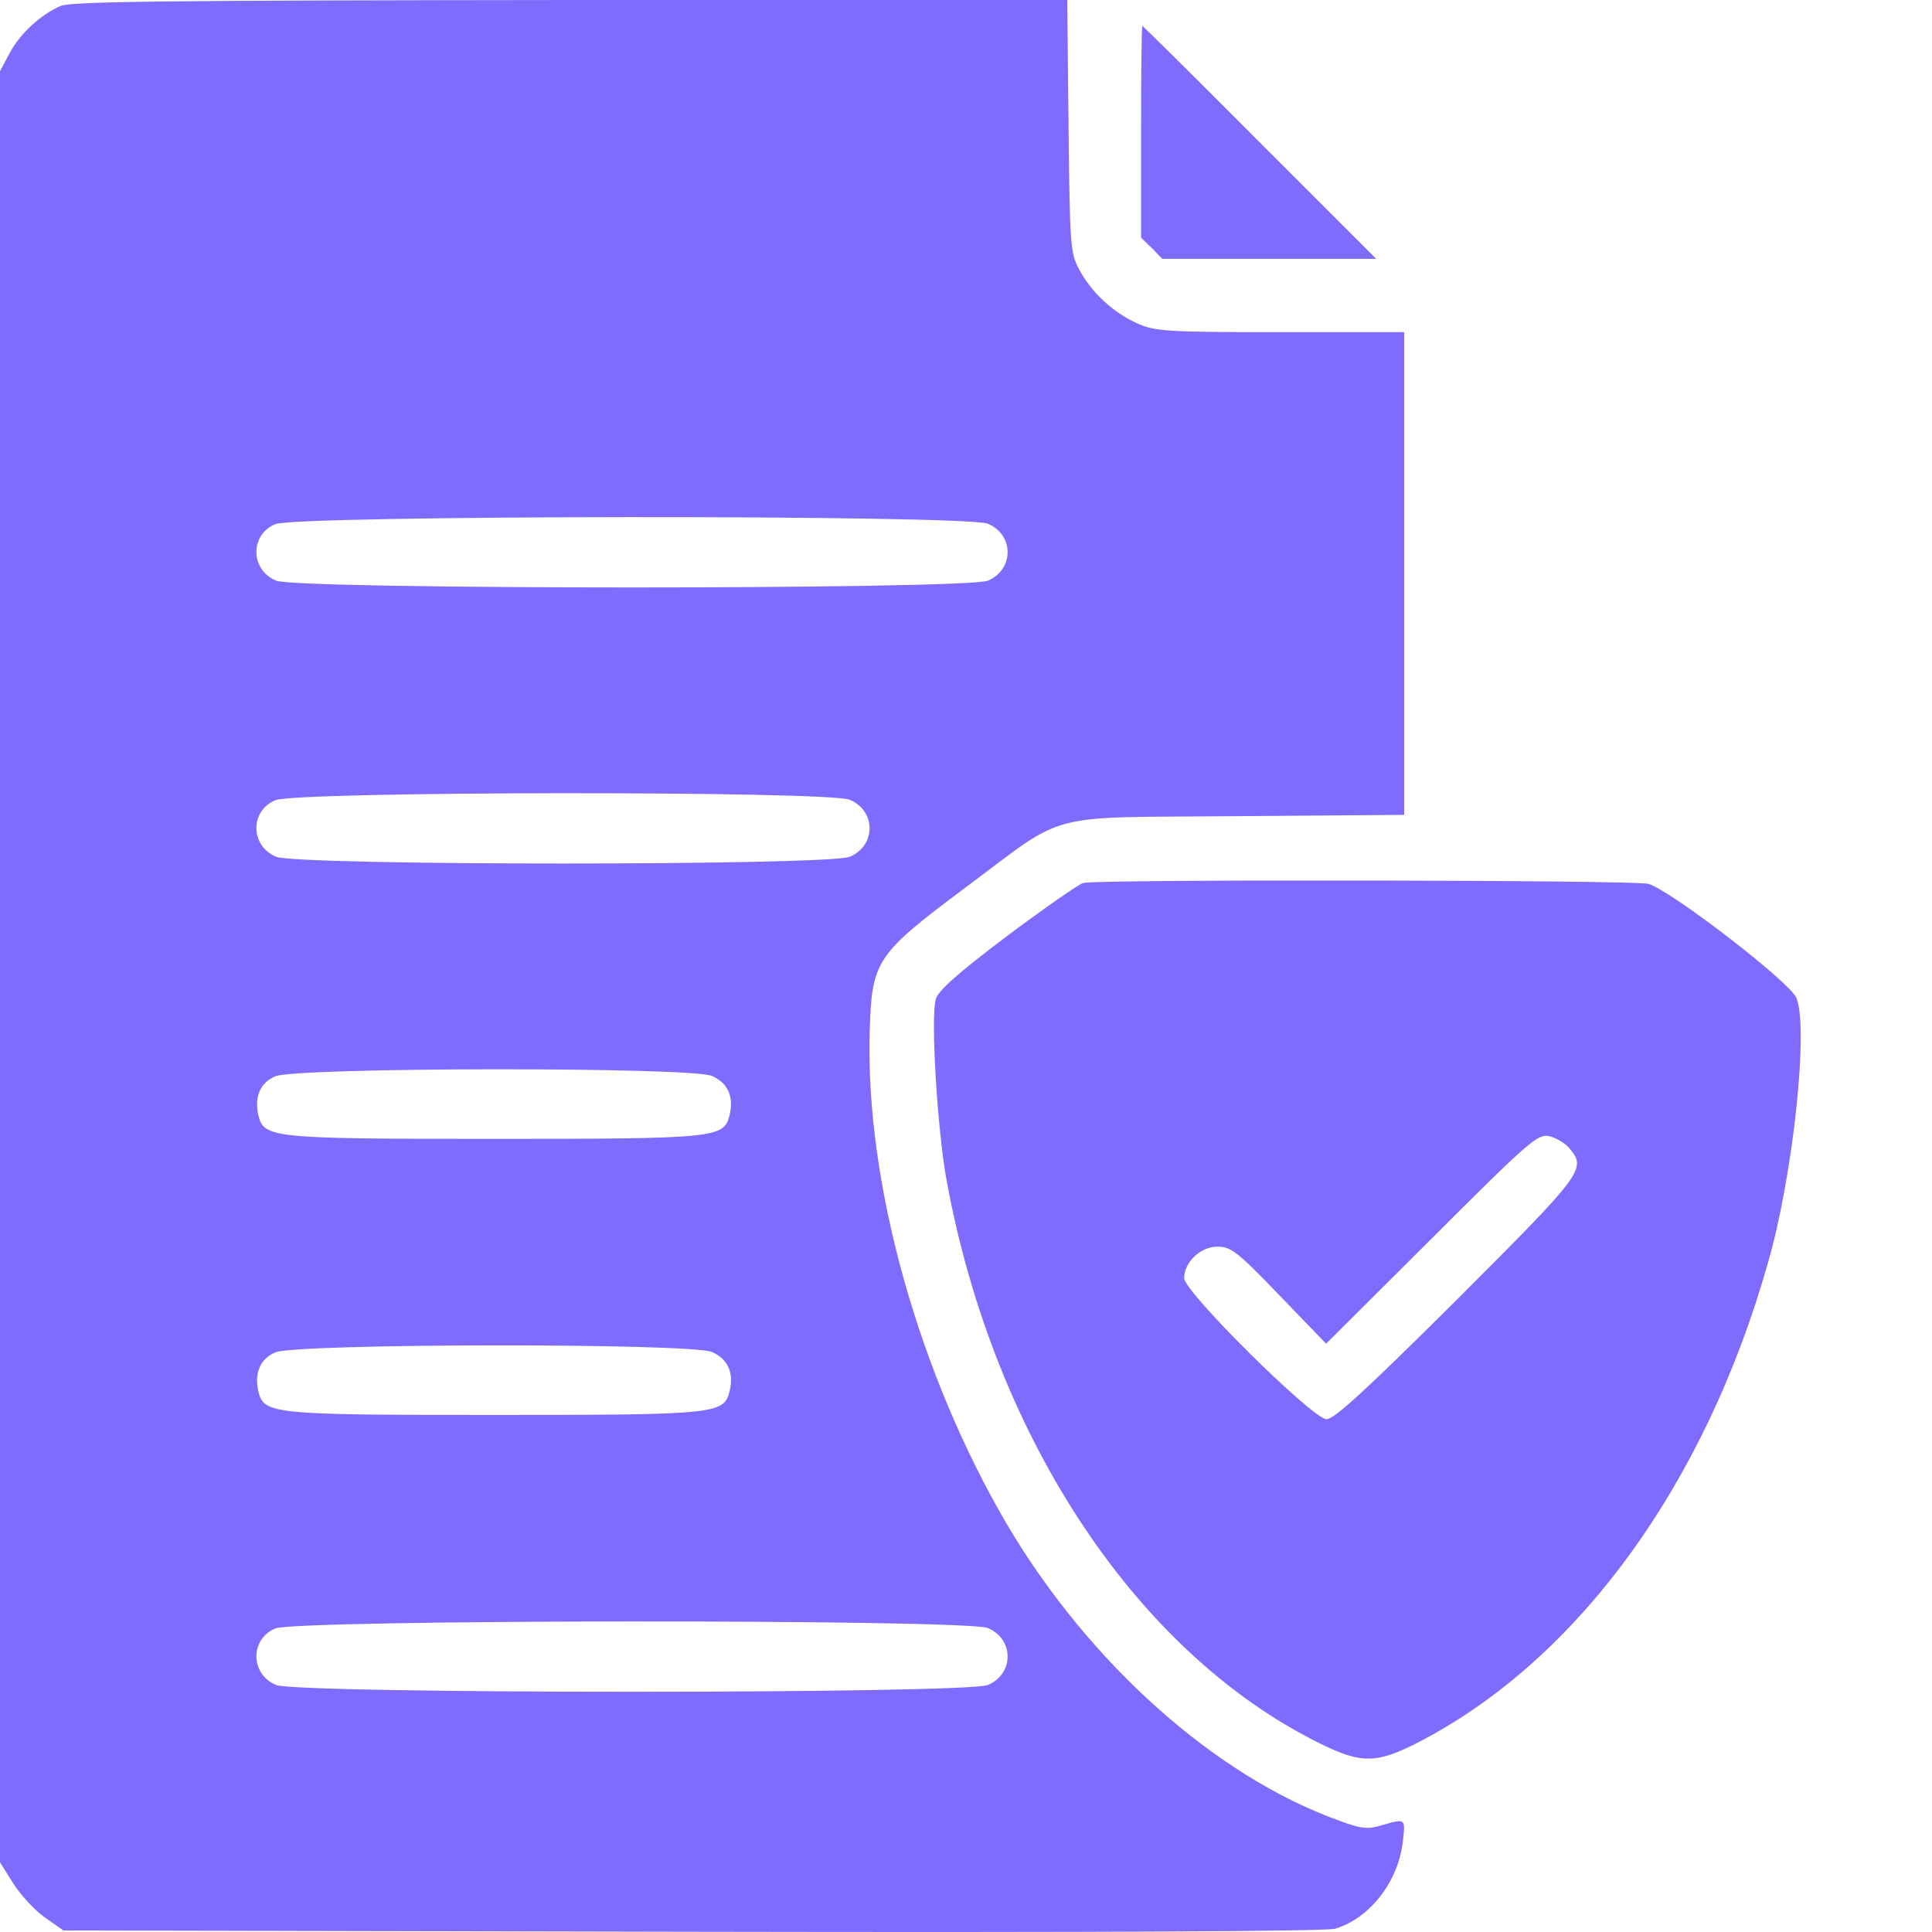
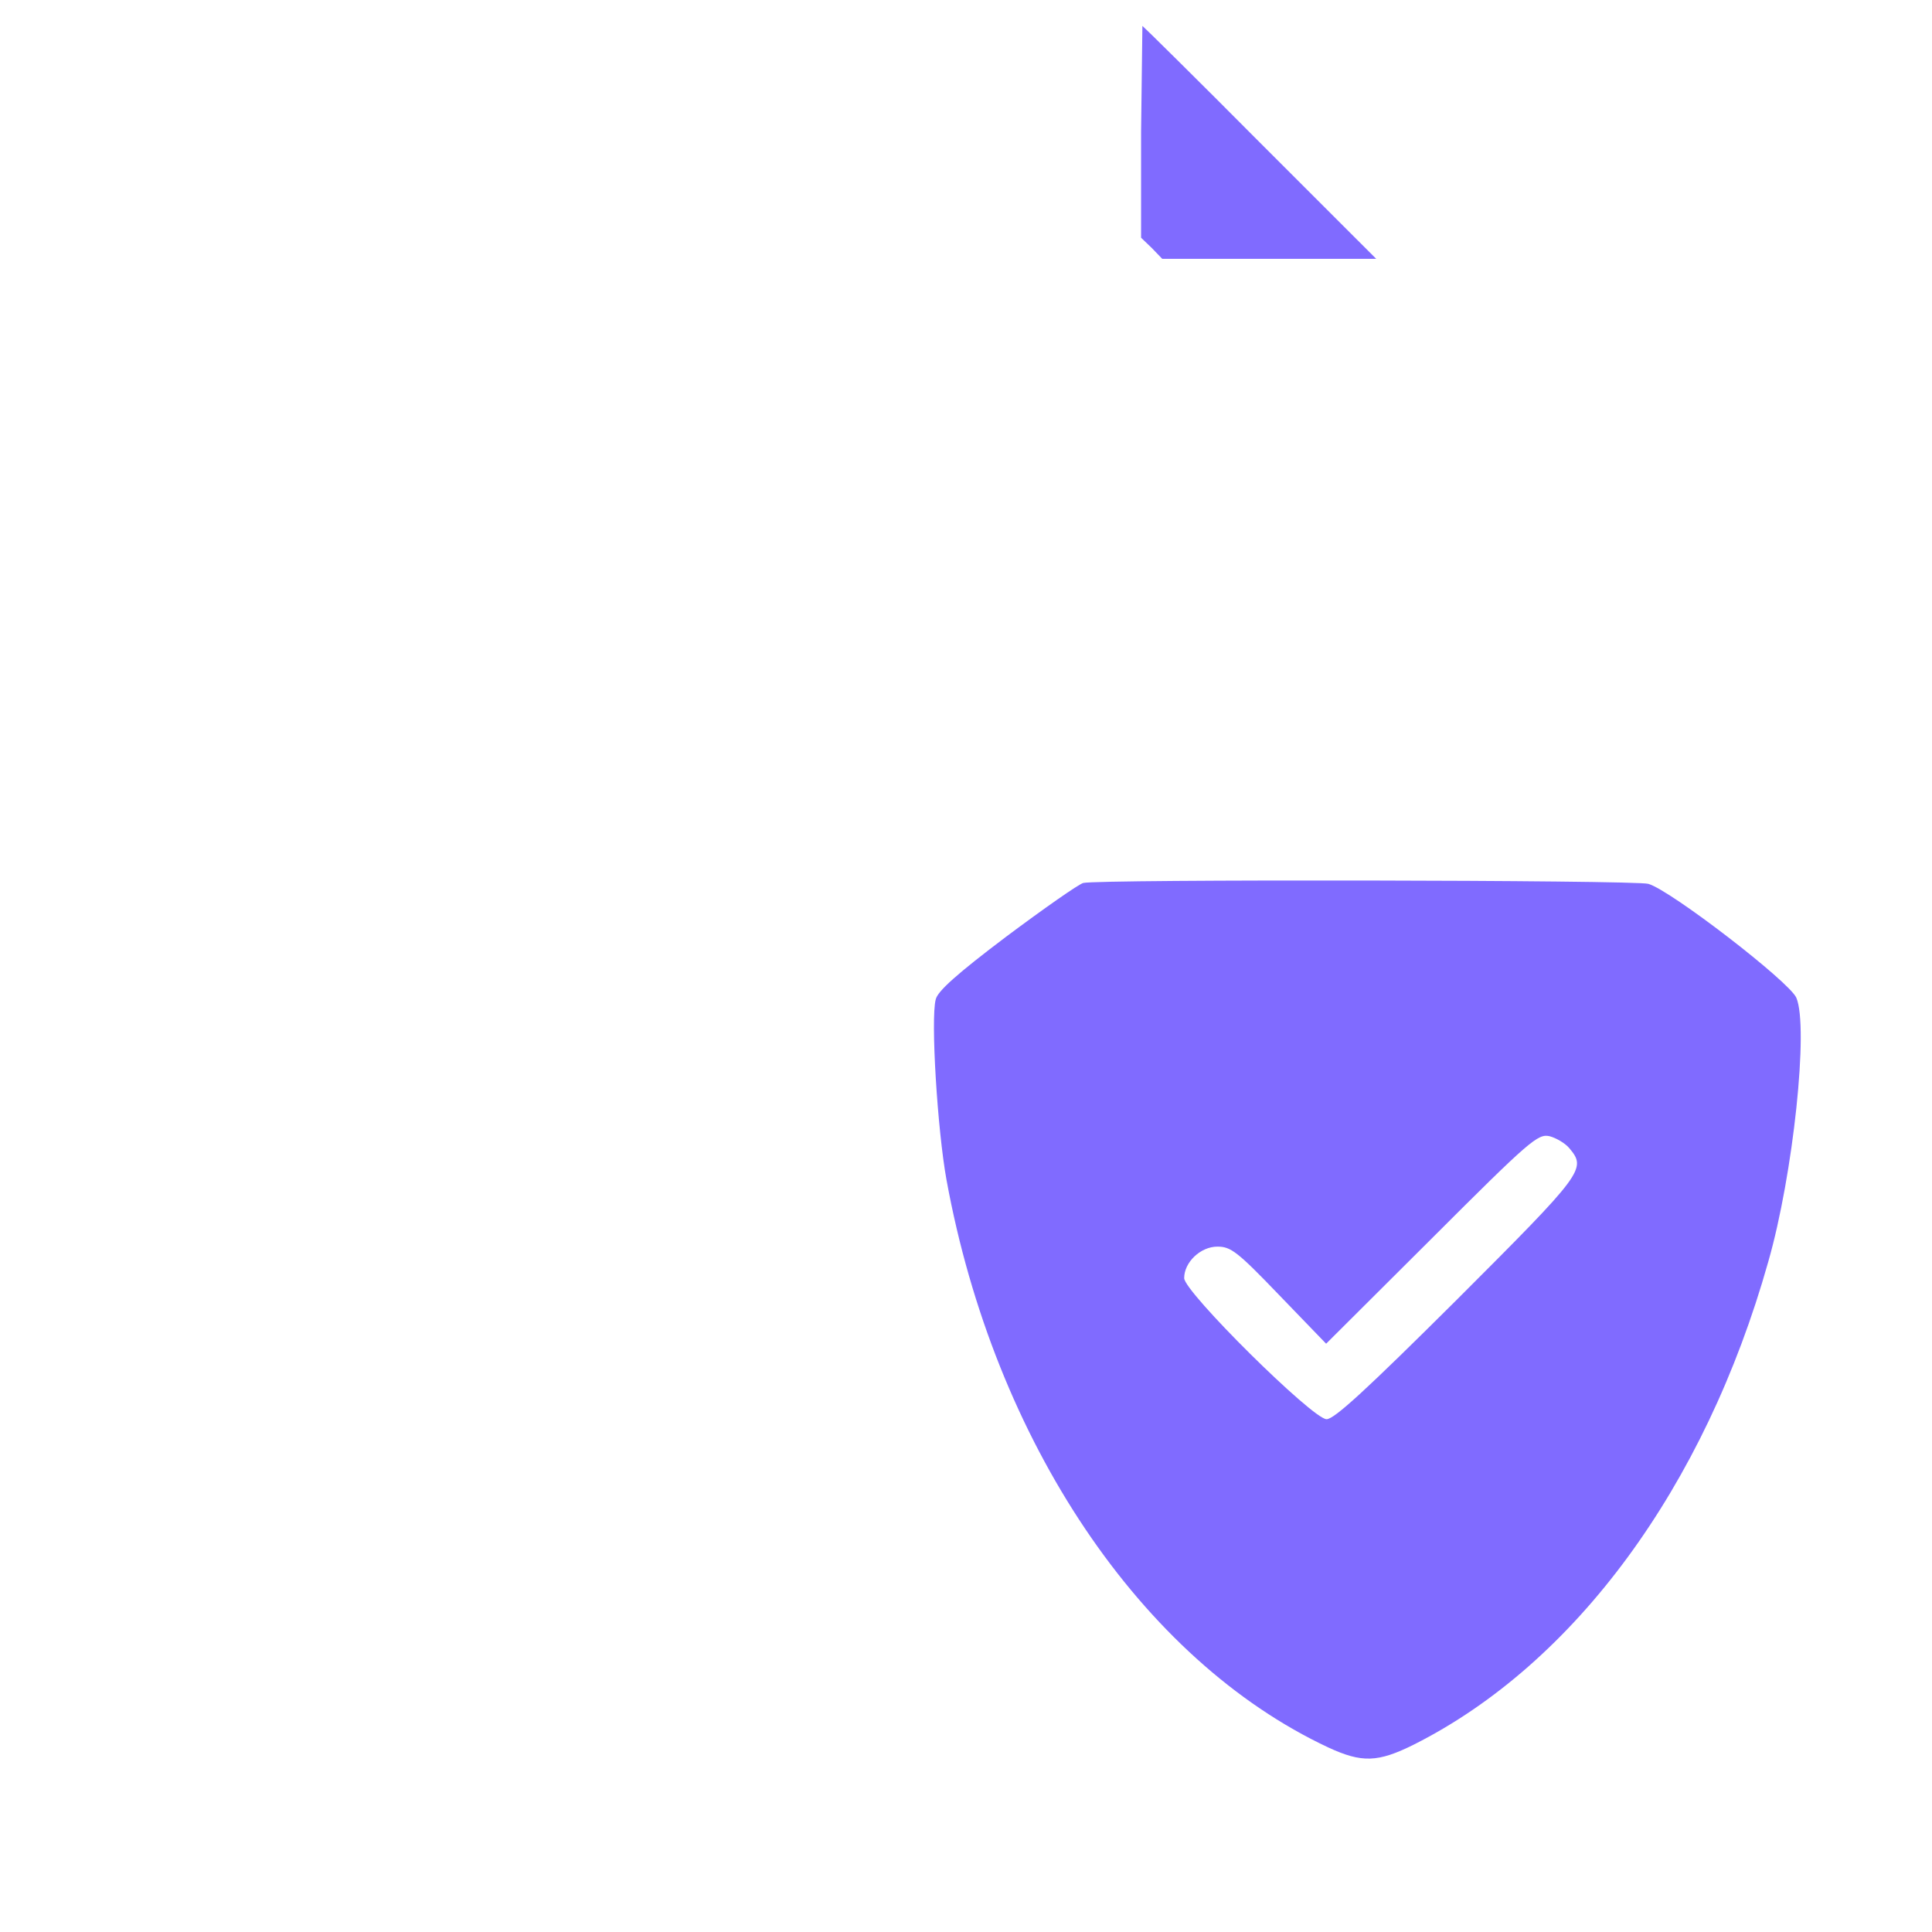
<svg xmlns="http://www.w3.org/2000/svg" width="40" height="40" viewBox="0 0 40 40" fill="none">
-   <path d="M1.25 0.125C0.84 0.304 0.411 0.697 0.196 1.107L0 1.474V20.015V38.556L0.268 38.985C0.42 39.226 0.715 39.548 0.929 39.7L1.313 39.968L14.317 39.995C22.953 40.012 27.437 39.986 27.642 39.932C28.357 39.718 28.946 38.967 29.045 38.128C29.098 37.645 29.107 37.645 28.616 37.788C28.321 37.878 28.196 37.869 27.714 37.69C25.16 36.77 22.552 34.439 20.855 31.572C19.024 28.455 17.916 24.499 18.006 21.364C18.05 19.89 18.131 19.765 19.97 18.39C22.141 16.773 21.542 16.934 25.615 16.898L29.072 16.871V11.87V6.877H26.508C24.115 6.877 23.909 6.859 23.534 6.69C23.043 6.466 22.596 6.055 22.346 5.582C22.159 5.243 22.15 5.091 22.123 2.608L22.096 0H11.807C3.528 0.009 1.465 0.027 1.25 0.125ZM20.453 10.843C20.998 11.075 20.998 11.789 20.453 12.022C19.997 12.209 6.172 12.209 5.716 12.022C5.18 11.798 5.171 11.075 5.698 10.852C6.127 10.664 20.006 10.655 20.453 10.843ZM17.595 16.559C18.14 16.791 18.14 17.505 17.595 17.738C17.139 17.925 6.172 17.925 5.716 17.738C5.18 17.514 5.171 16.791 5.698 16.568C6.127 16.38 17.148 16.371 17.595 16.559ZM14.737 22.275C15.067 22.418 15.201 22.703 15.103 23.096C14.987 23.561 14.817 23.579 10.226 23.579C5.636 23.579 5.466 23.561 5.35 23.096C5.261 22.712 5.386 22.418 5.698 22.284C6.127 22.096 14.29 22.087 14.737 22.275ZM14.737 27.991C15.067 28.134 15.201 28.419 15.103 28.812C14.987 29.277 14.817 29.295 10.226 29.295C5.636 29.295 5.466 29.277 5.35 28.812C5.261 28.428 5.386 28.134 5.698 28C6.127 27.812 14.29 27.803 14.737 27.991ZM20.453 33.707C20.998 33.939 20.998 34.654 20.453 34.886C19.997 35.073 6.172 35.073 5.716 34.886C5.18 34.663 5.171 33.939 5.698 33.716C6.127 33.528 20.006 33.519 20.453 33.707Z" fill="#806BFF" />
-   <path d="M23.625 2.725V4.922L23.848 5.136L24.063 5.359H26.278H28.493L26.081 2.948C24.759 1.617 23.661 0.536 23.652 0.536C23.634 0.536 23.625 1.519 23.625 2.725Z" fill="#806BFF" />
+   <path d="M23.625 2.725V4.922L23.848 5.136L24.063 5.359H26.278H28.493L26.081 2.948C24.759 1.617 23.661 0.536 23.652 0.536Z" fill="#806BFF" />
  <path d="M22.427 18.281C22.329 18.308 21.614 18.808 20.837 19.389C19.819 20.157 19.409 20.523 19.373 20.693C19.266 21.095 19.409 23.399 19.596 24.426C20.587 29.847 23.633 34.366 27.5 36.179C28.197 36.501 28.527 36.492 29.278 36.117C32.609 34.438 35.297 30.785 36.61 26.123C37.128 24.319 37.45 21.255 37.191 20.657C37.048 20.326 34.592 18.433 34.127 18.299C33.85 18.219 22.74 18.201 22.427 18.281ZM32.493 23.774C32.85 24.203 32.797 24.274 30.162 26.909C28.277 28.784 27.625 29.383 27.465 29.383C27.179 29.383 24.517 26.748 24.517 26.462C24.517 26.132 24.857 25.81 25.205 25.81C25.482 25.81 25.616 25.909 26.482 26.811L27.456 27.82L29.644 25.64C31.68 23.604 31.841 23.47 32.082 23.524C32.216 23.559 32.404 23.667 32.493 23.774Z" fill="#806BFF" />
</svg>